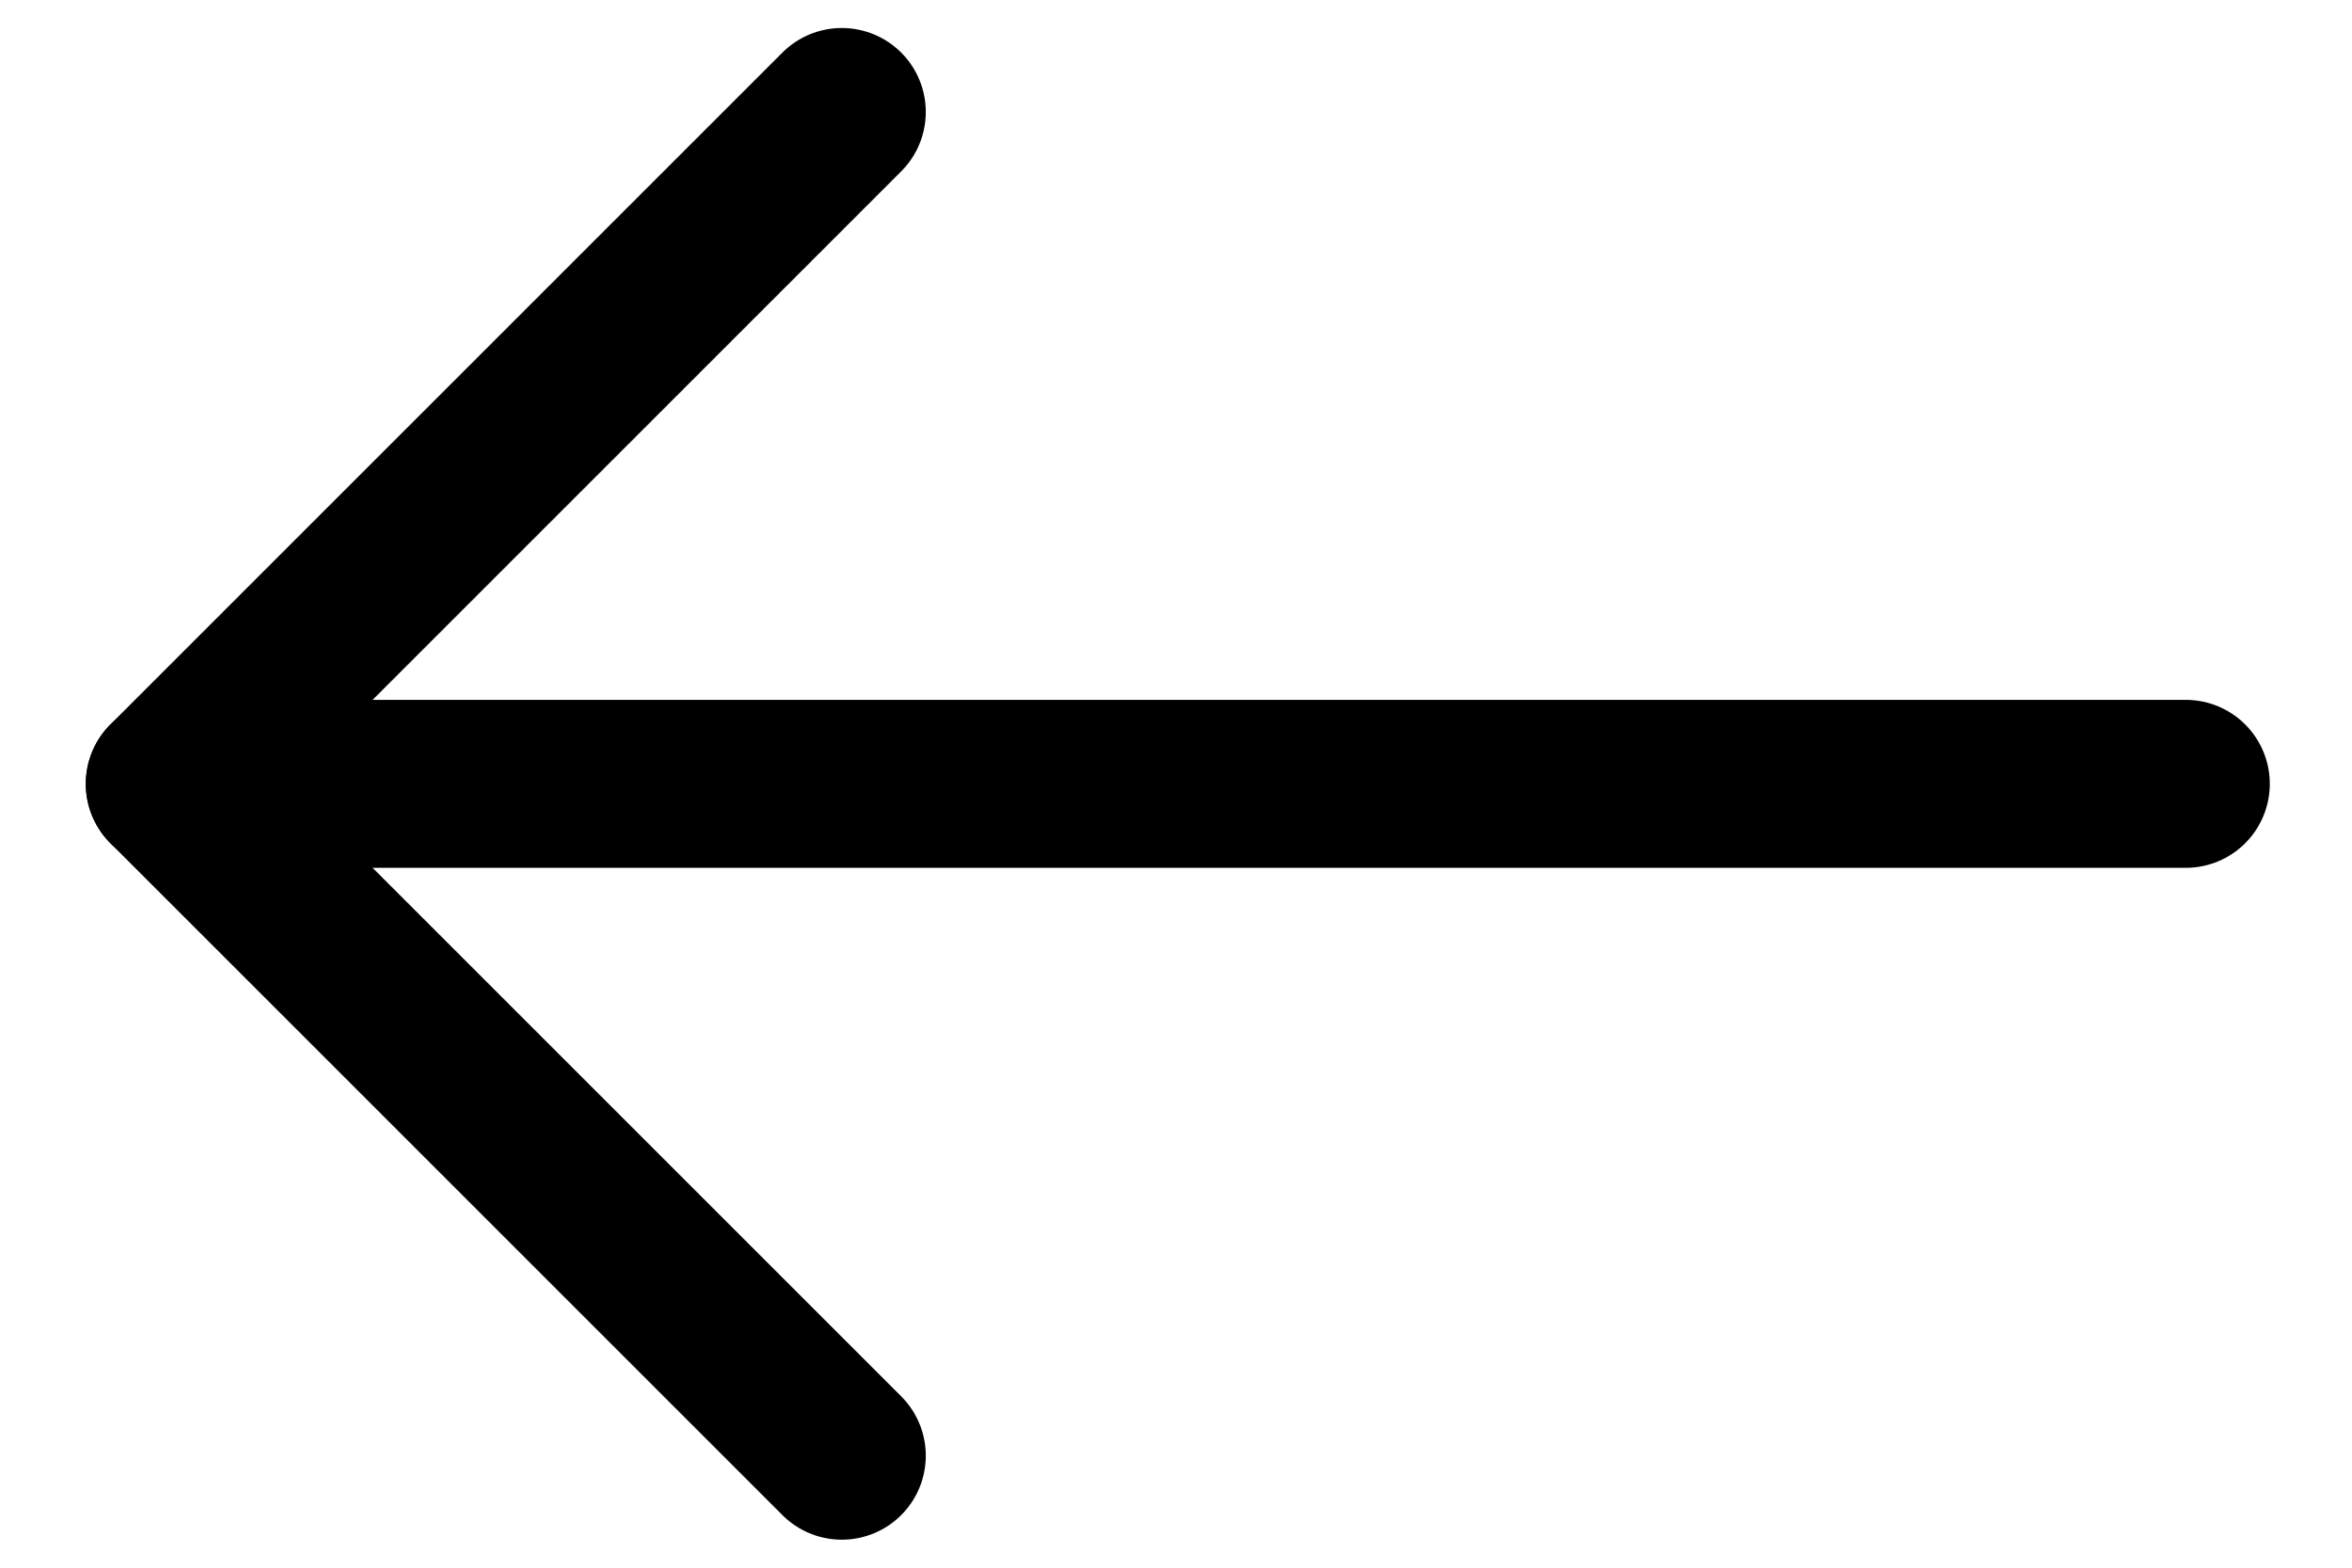
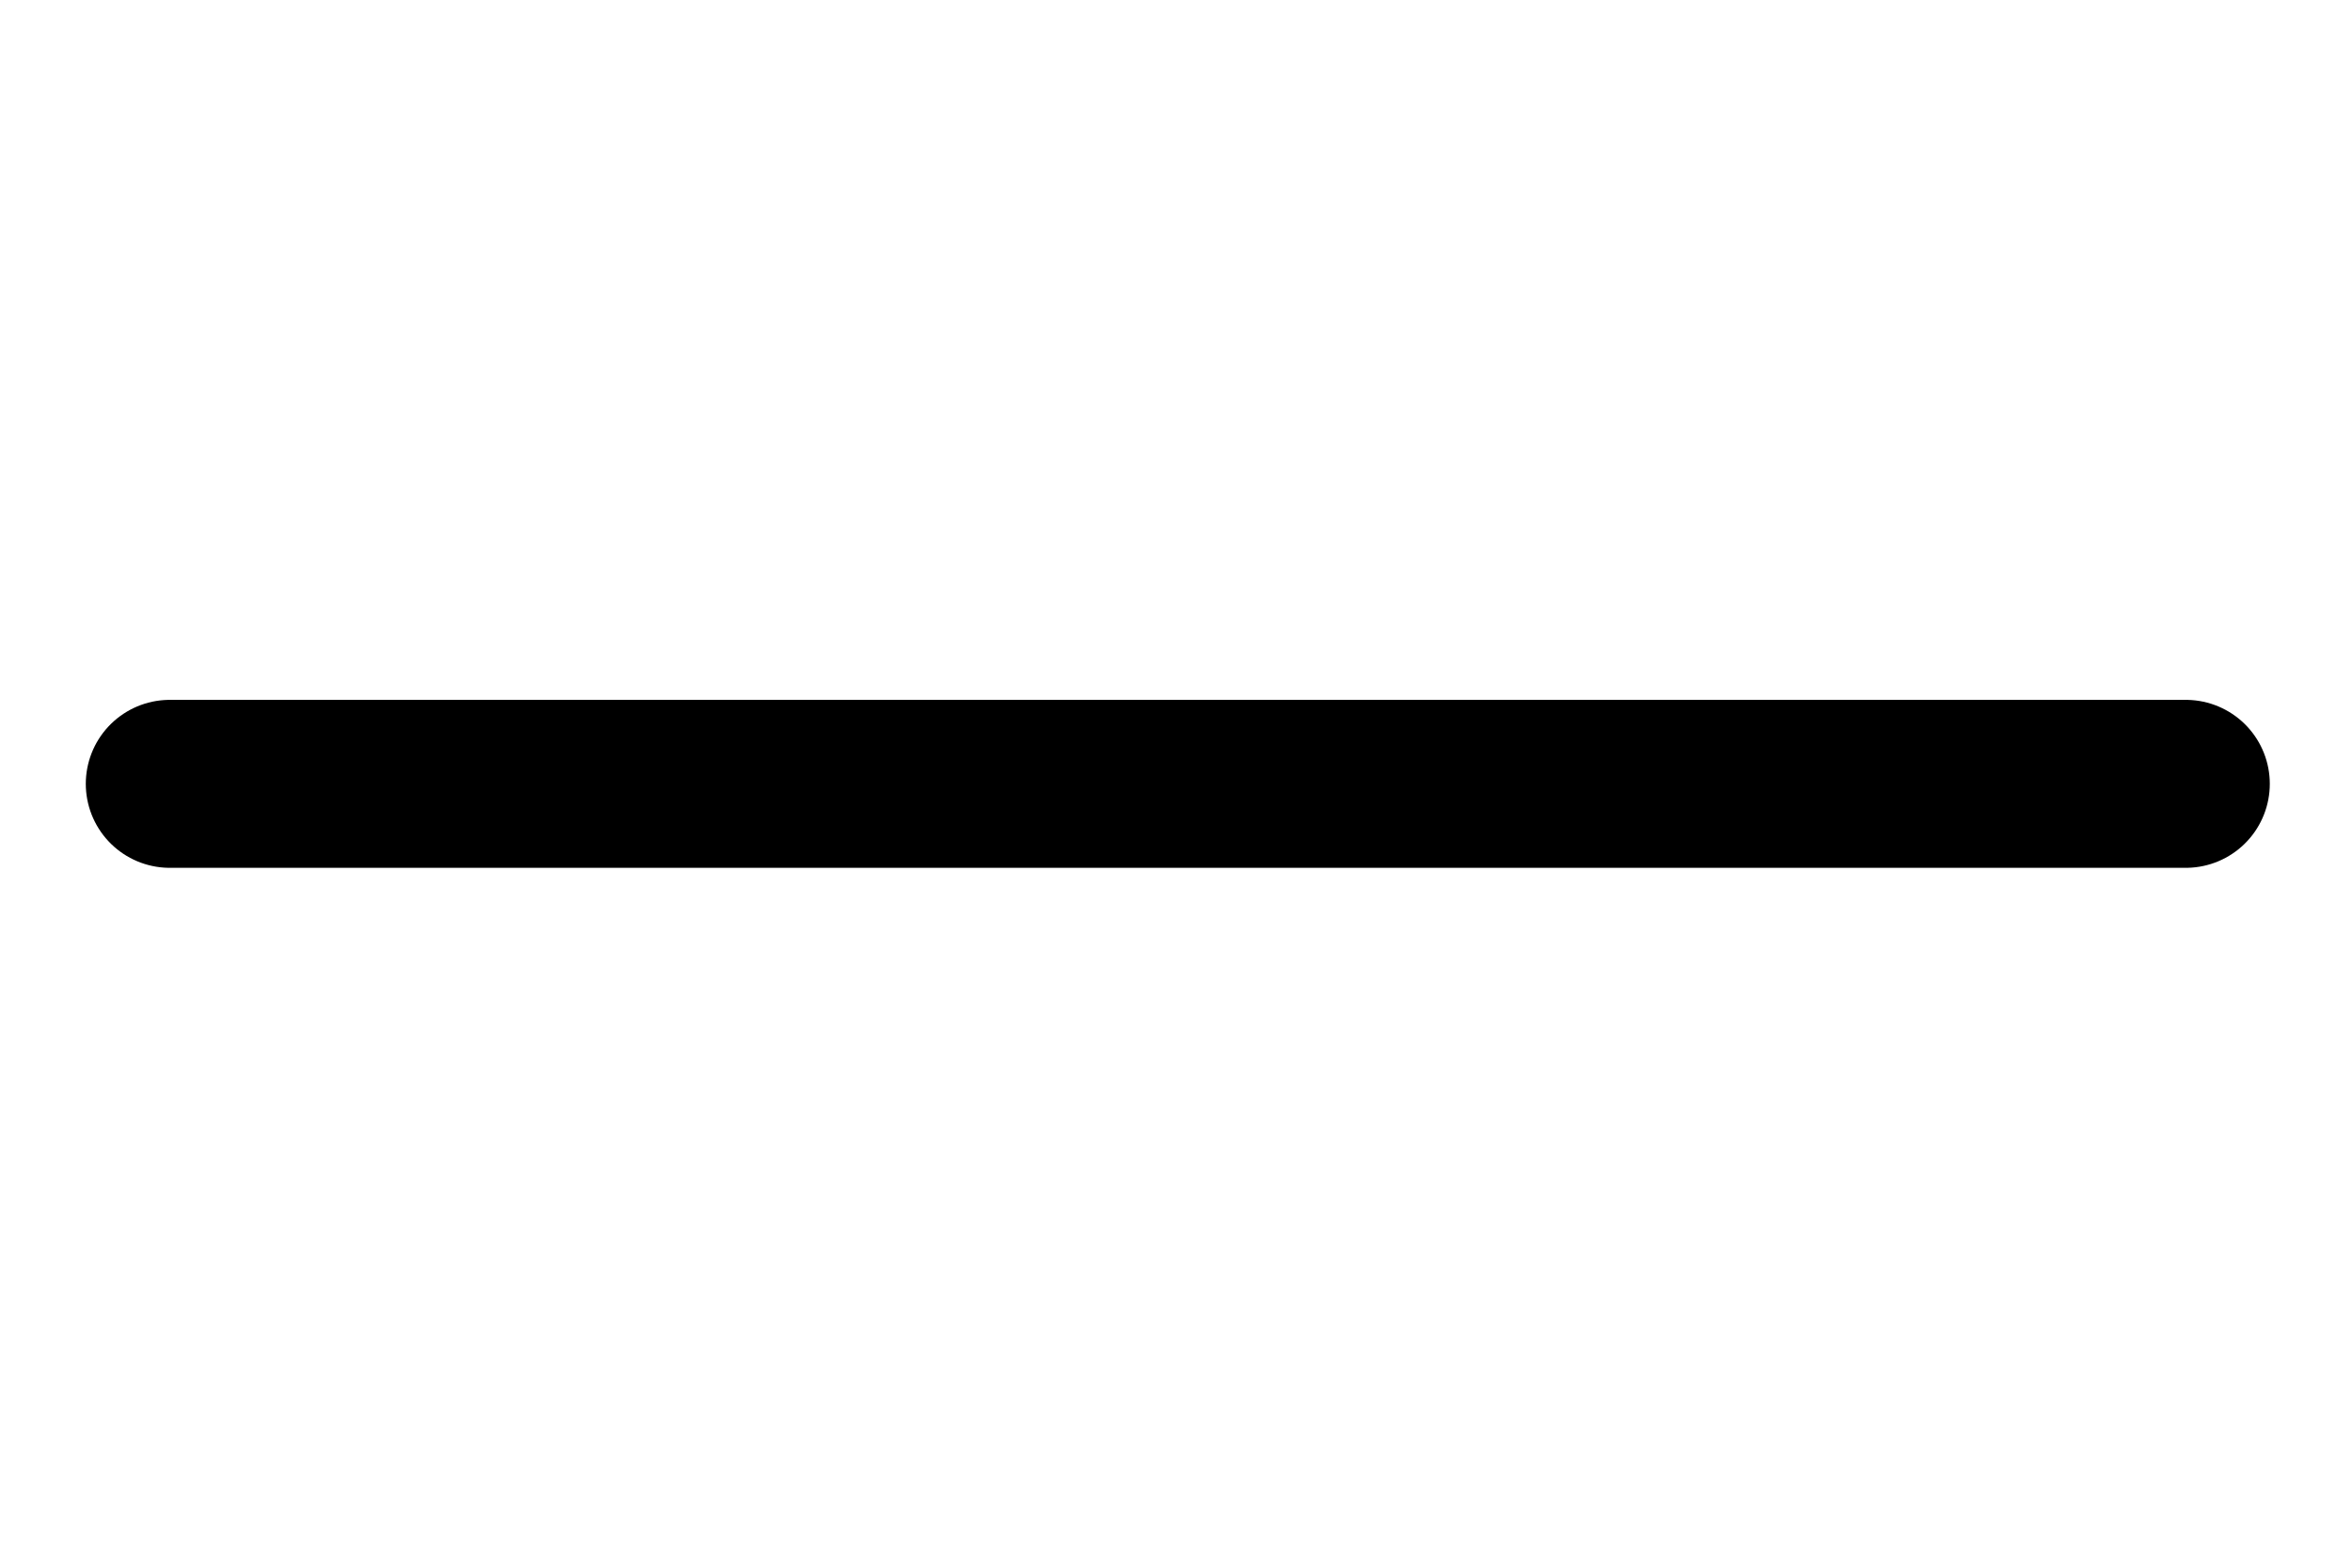
<svg xmlns="http://www.w3.org/2000/svg" width="21" height="14" viewBox="0 0 21 14" fill="none">
  <path d="M19.516 7H1.516" stroke="black" stroke-width="1.5" stroke-linecap="round" />
-   <path d="M7.516 13L1.516 7L7.516 1" stroke="black" stroke-width="1.5" stroke-linecap="round" stroke-linejoin="round" />
</svg>